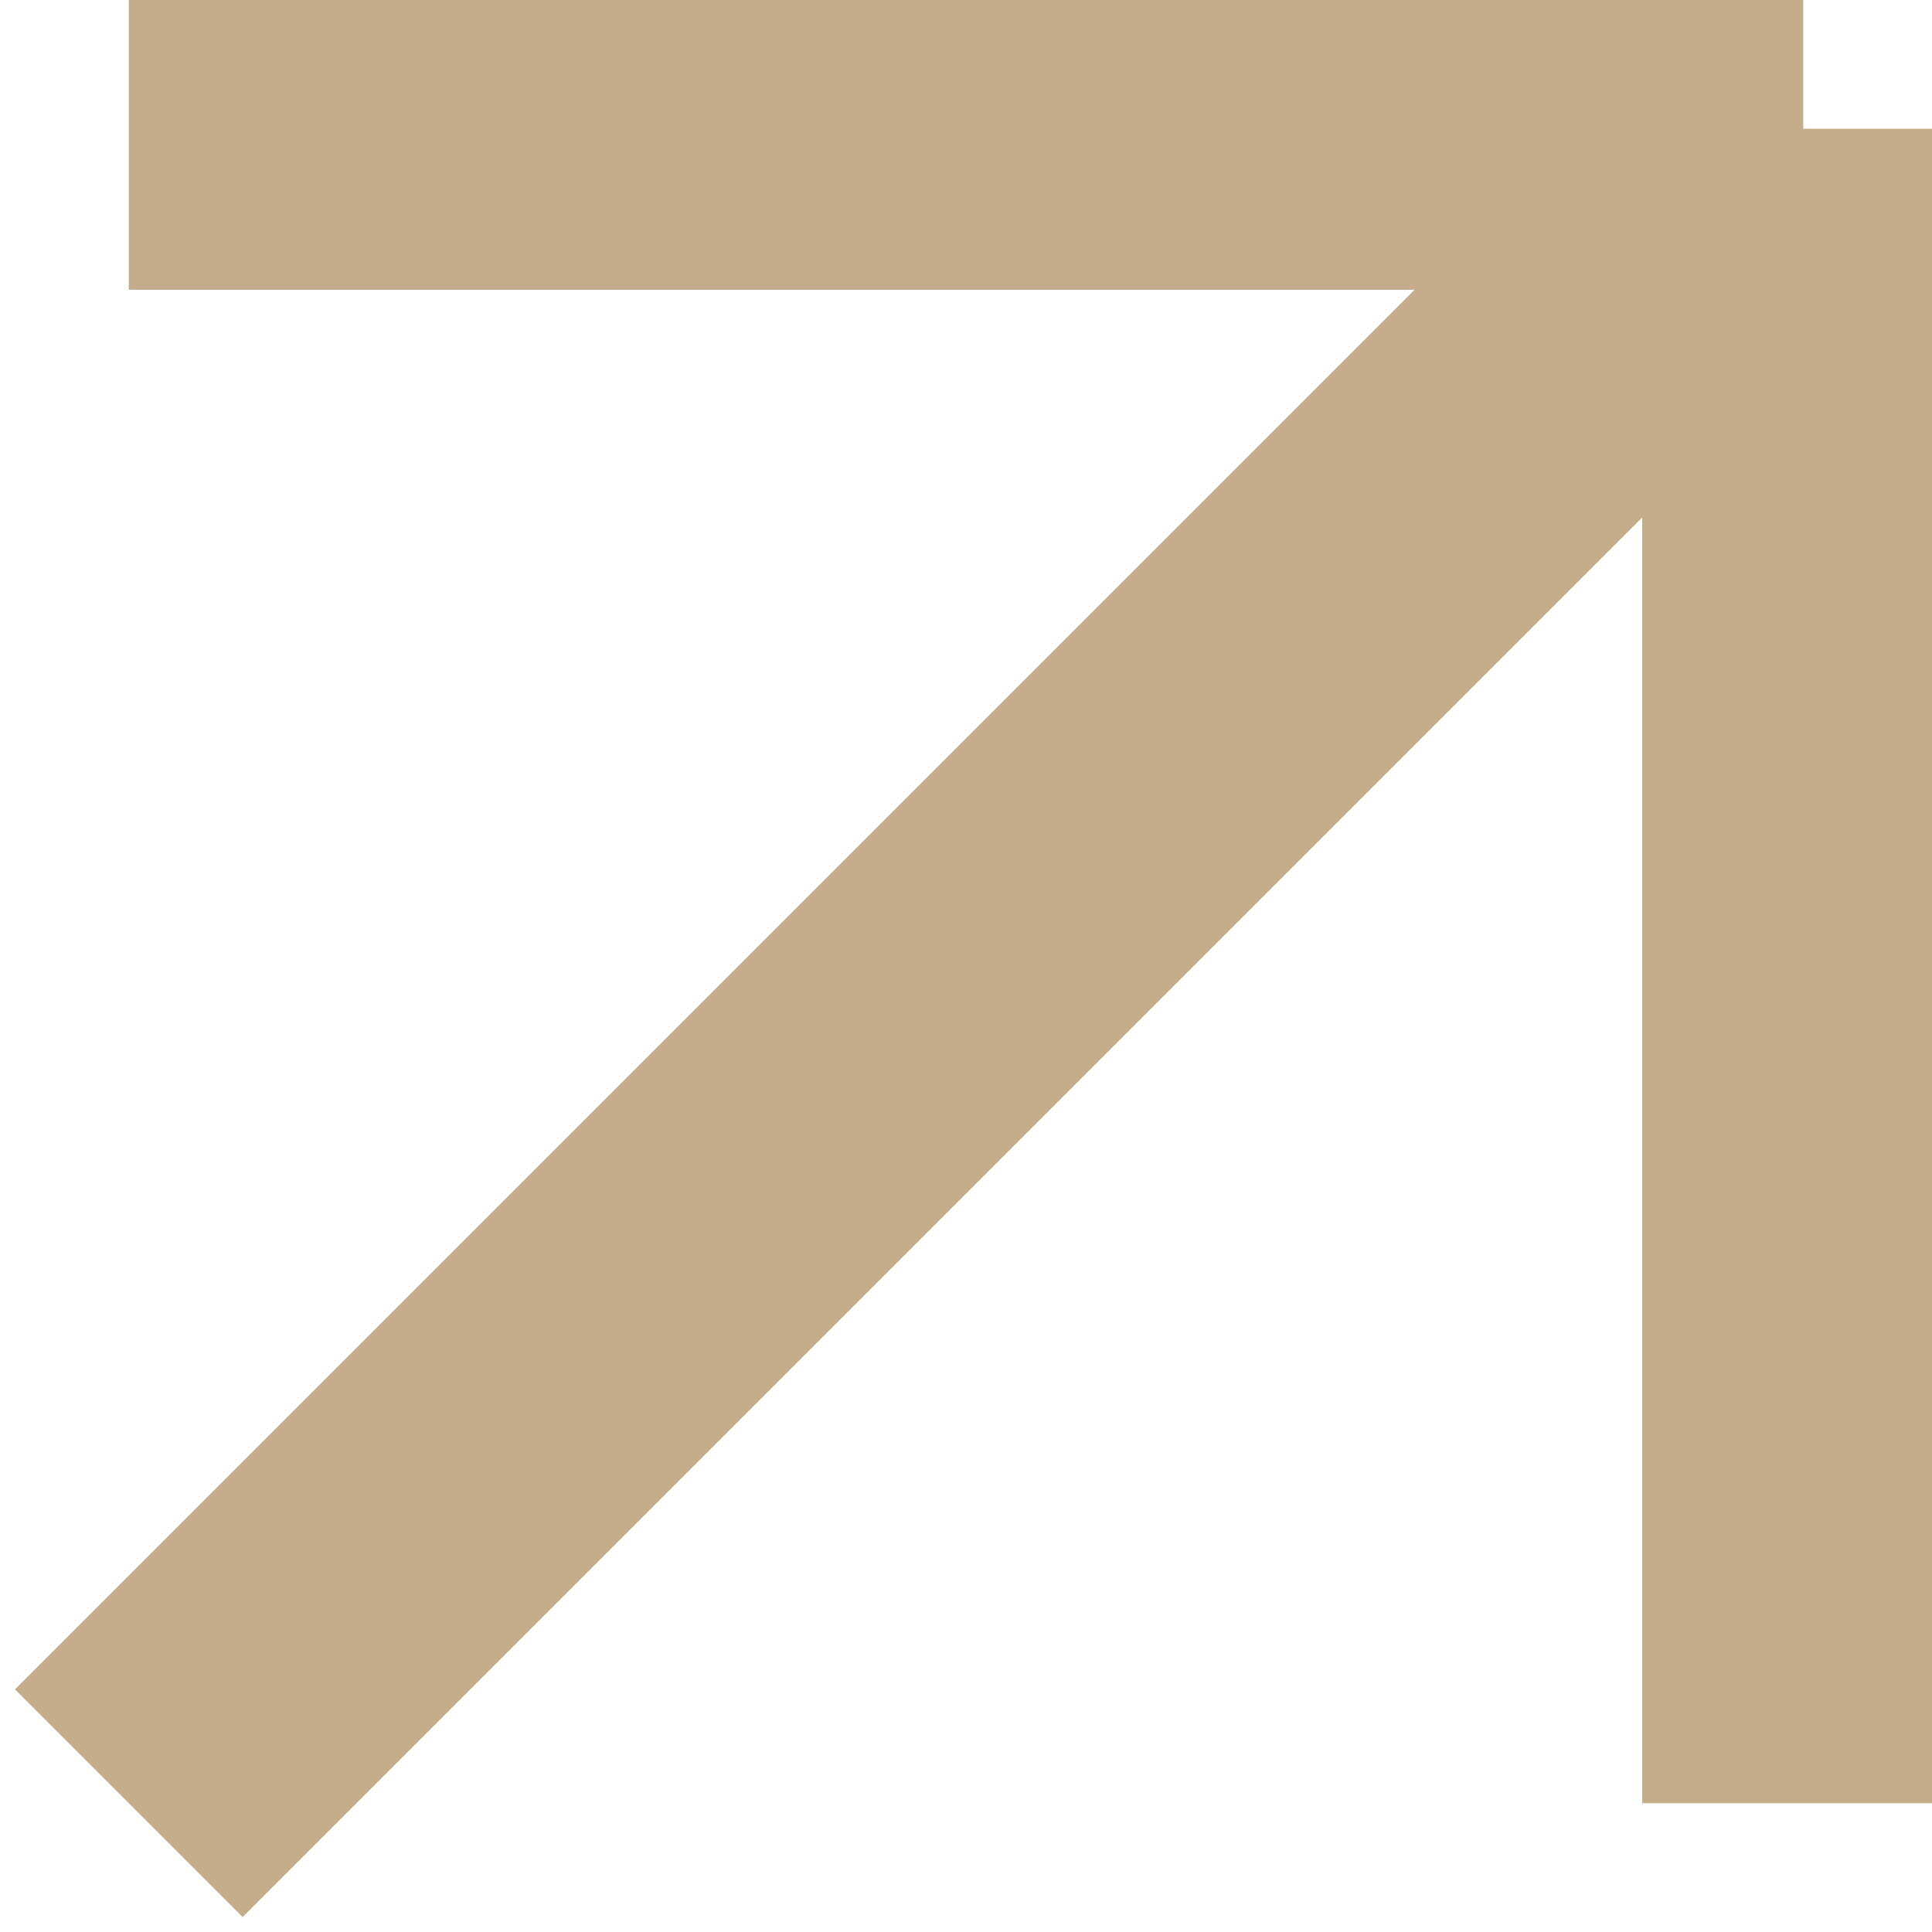
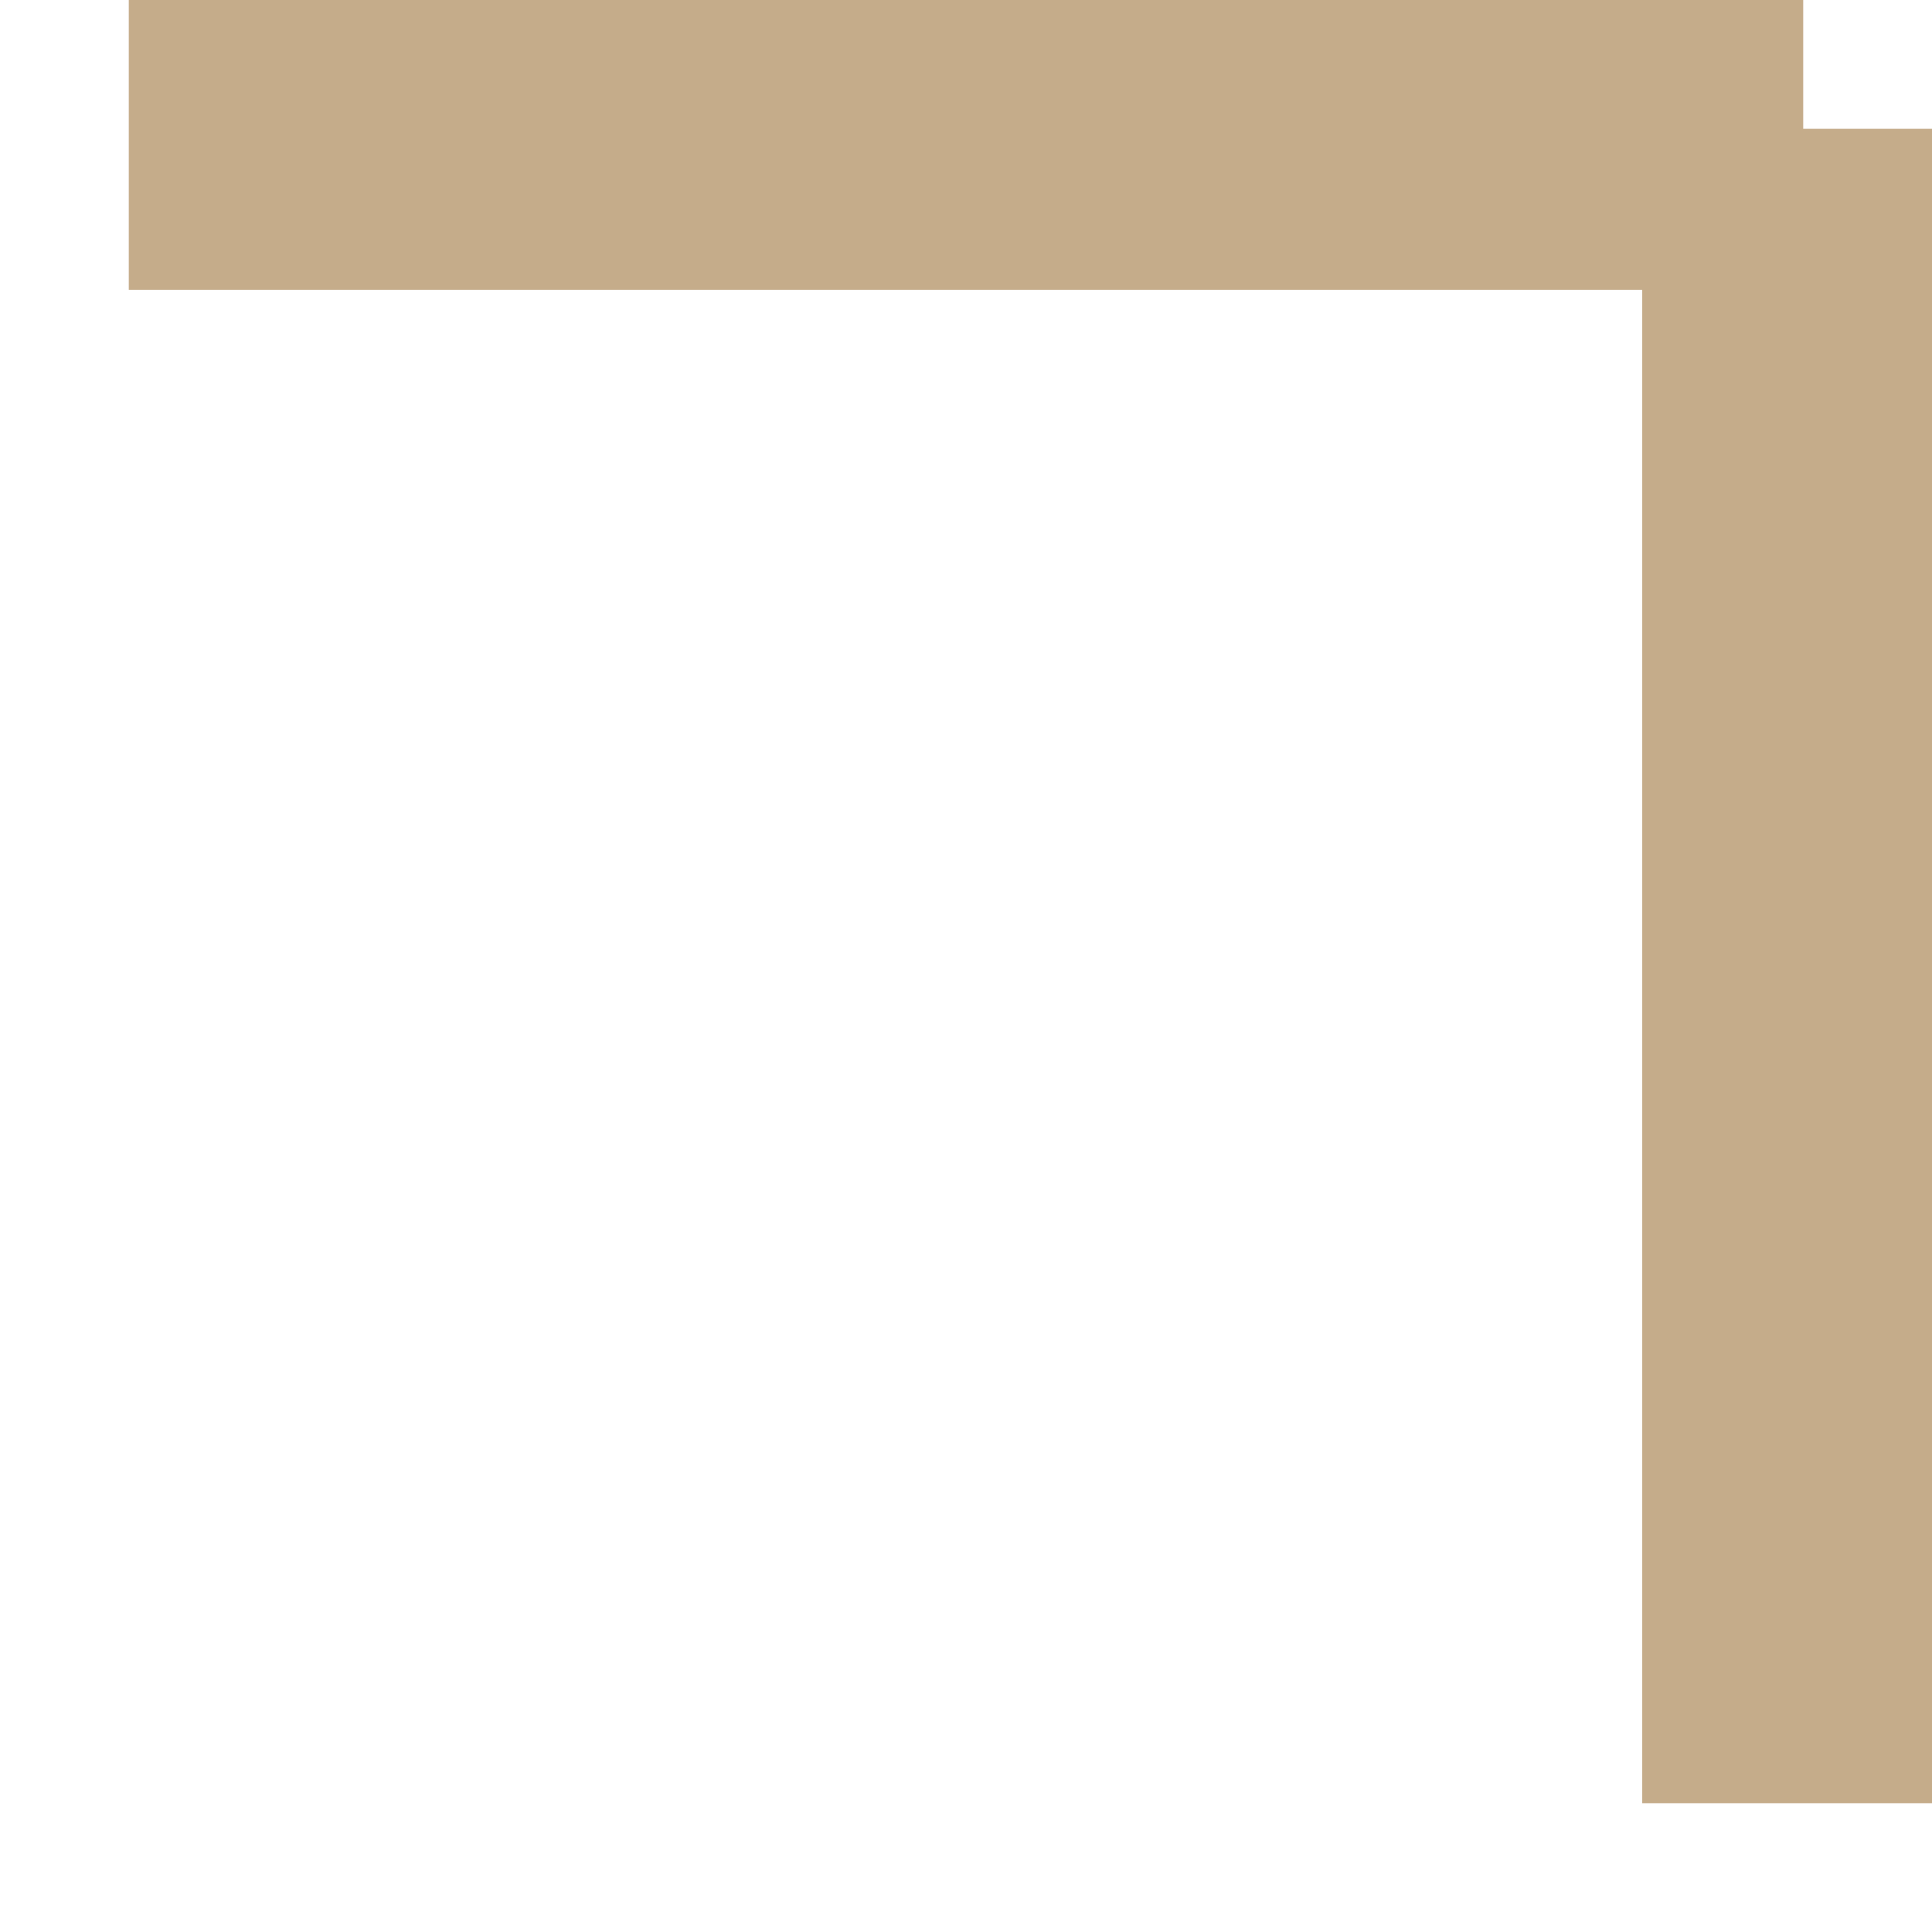
<svg xmlns="http://www.w3.org/2000/svg" viewBox="0 0 12.00 12.00" data-guides="{&quot;vertical&quot;:[],&quot;horizontal&quot;:[]}">
  <defs />
-   <path fill="#c5ac8a" stroke="#c5ac8a" fill-opacity="1" stroke-width="2" stroke-opacity="1" id="tSvg16ec803e4e0" title="Path 2" d="M0.8 0.8C4.267 0.8 7.733 0.8 11.2 0.8M11.2 0.8C7.733 4.267 4.267 7.733 0.8 11.2M11.2 0.8C11.2 4.267 11.2 7.733 11.2 11.2" />
+   <path fill="#c5ac8a" stroke="#c5ac8a" fill-opacity="1" stroke-width="2" stroke-opacity="1" id="tSvg16ec803e4e0" title="Path 2" d="M0.8 0.8C4.267 0.8 7.733 0.8 11.2 0.8M11.2 0.8M11.2 0.8C11.2 4.267 11.2 7.733 11.2 11.2" />
</svg>